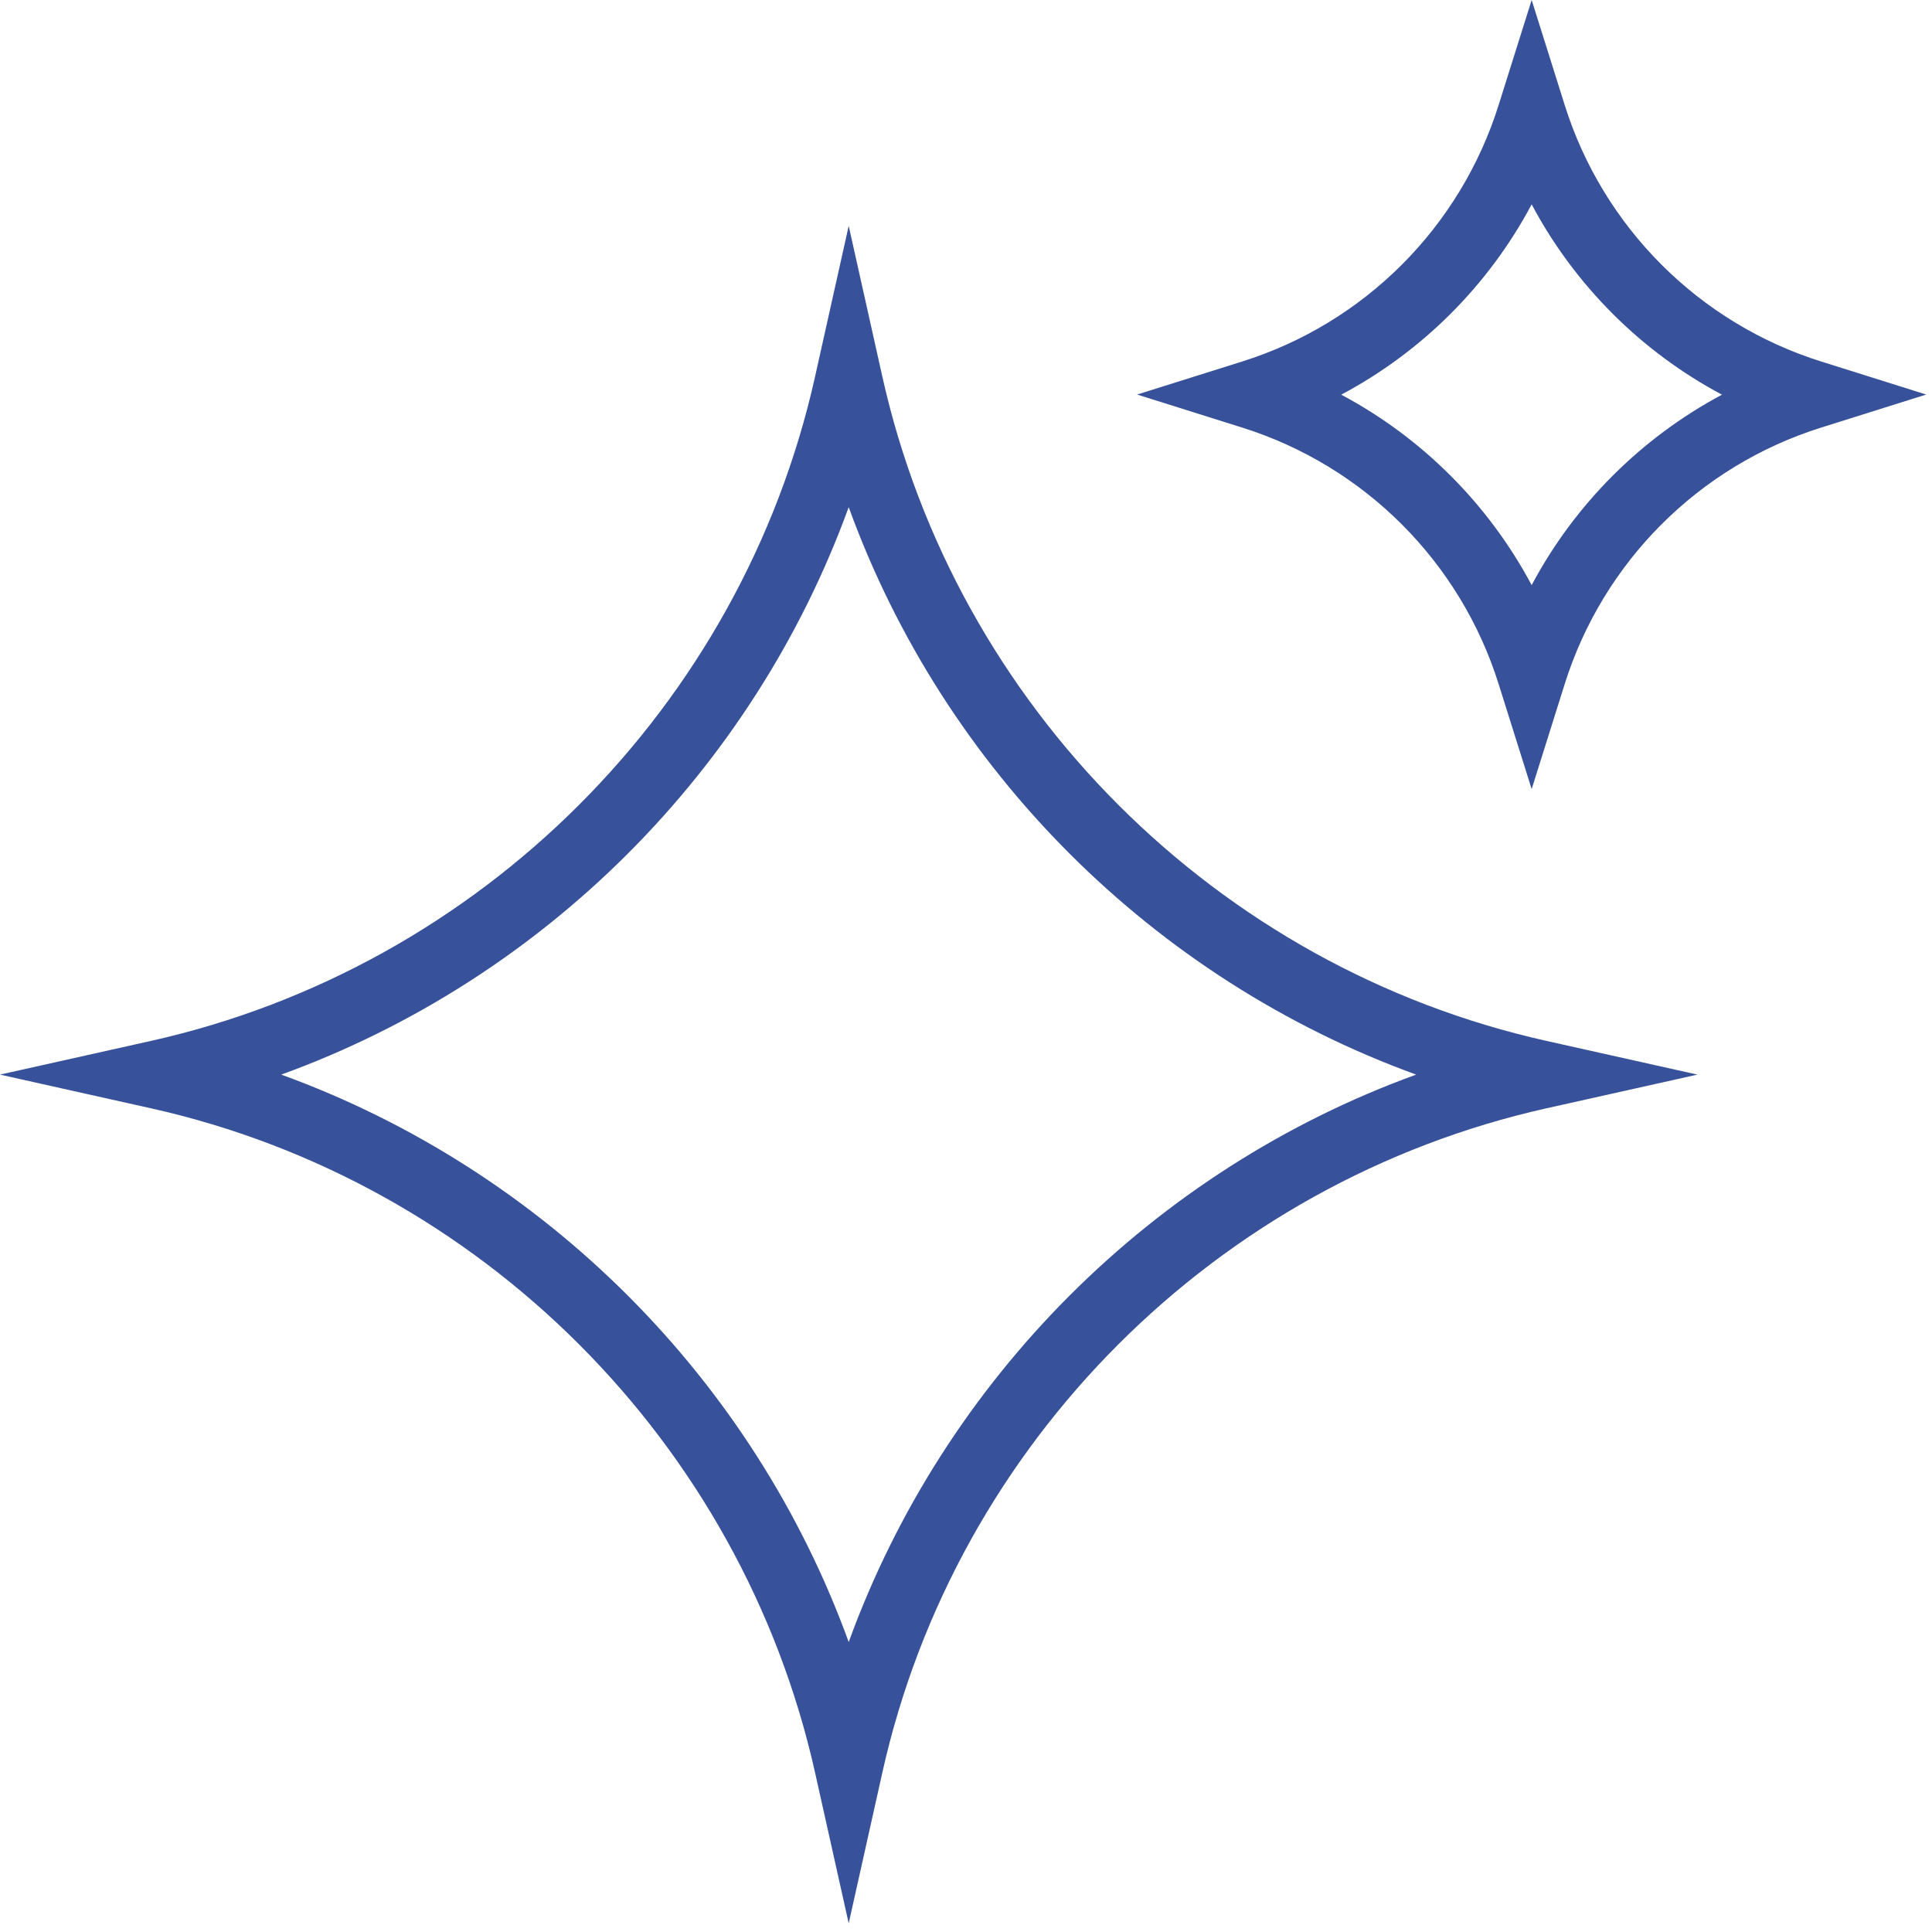
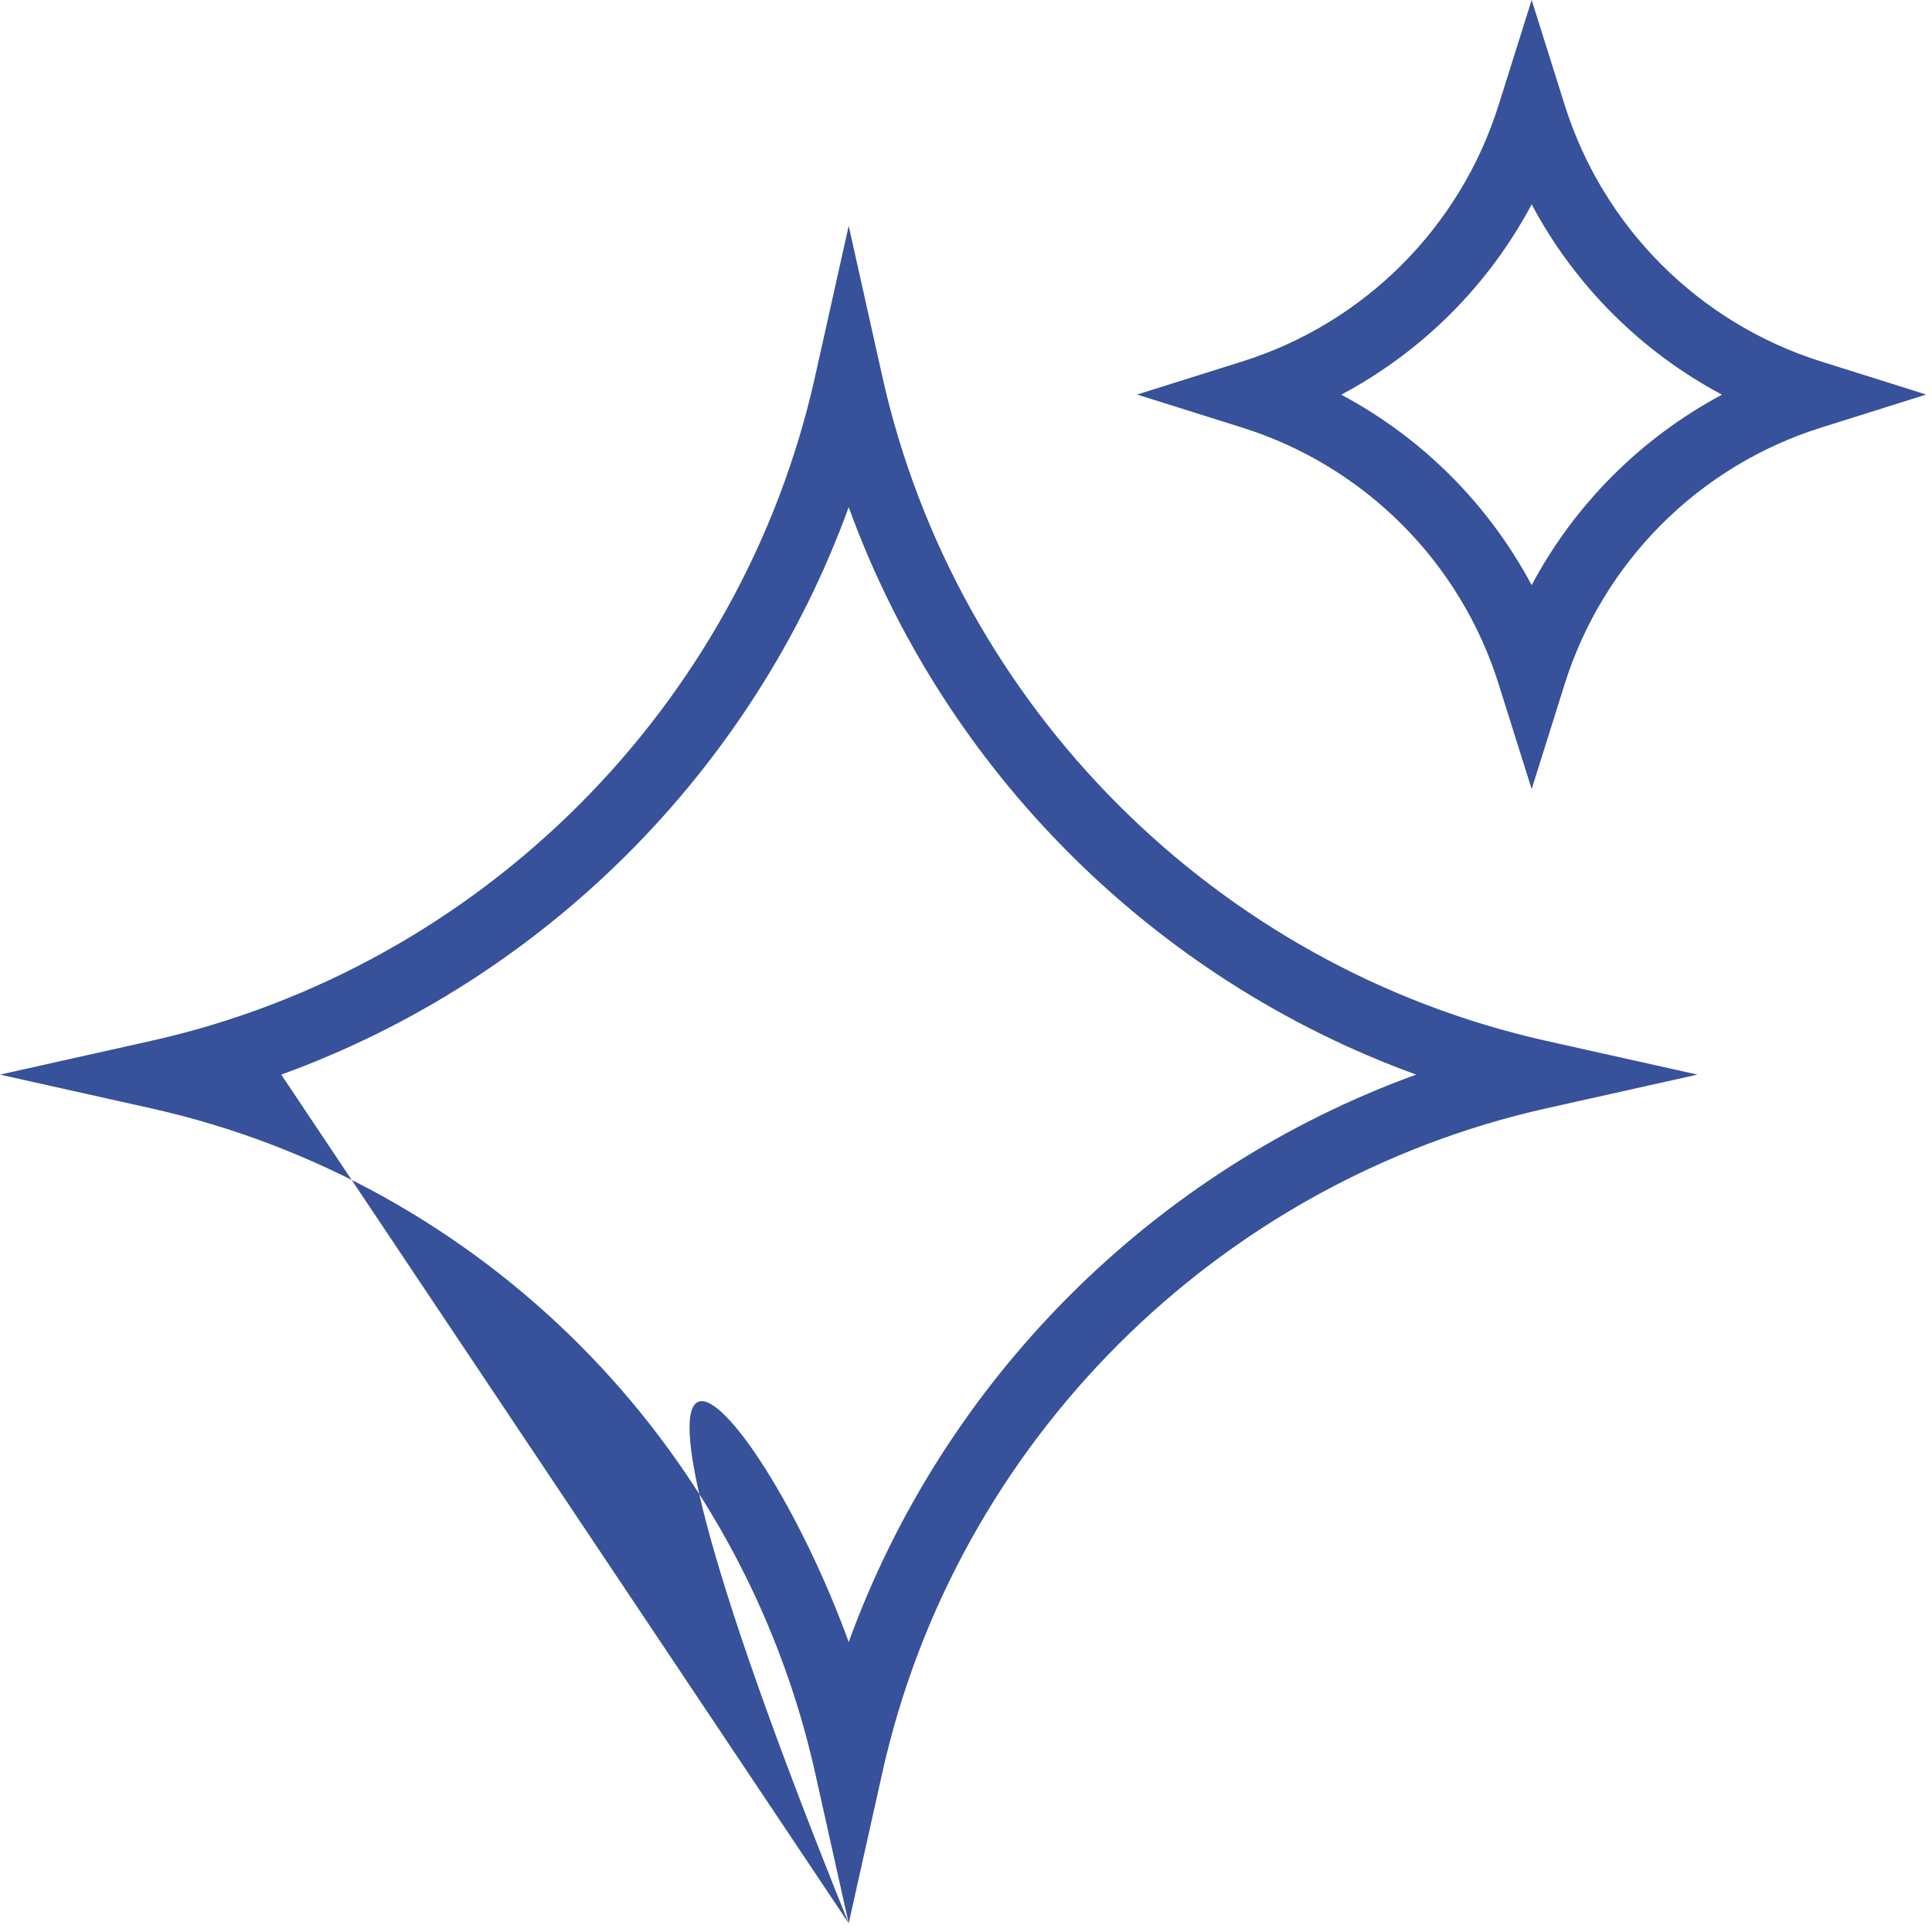
<svg xmlns="http://www.w3.org/2000/svg" fill="none" viewBox="0 0 140 140" height="140" width="140">
-   <path fill="#37519A" d="M110.99 57.18L108.6 49.58C105.82 40.71 98.86 33.76 90 30.98L82.4 28.59L90 26.2C98.87 23.42 105.82 16.46 108.6 7.6L110.99 0L113.38 7.6C116.16 16.46 123.12 23.42 131.98 26.2L139.58 28.59L131.98 30.98C123.11 33.76 116.16 40.72 113.38 49.58L110.99 57.18ZM97.19 28.6C103.05 31.72 107.86 36.53 110.99 42.4C114.11 36.54 118.92 31.73 124.78 28.6C118.92 25.48 114.11 20.67 110.99 14.81C107.87 20.67 103.06 25.48 97.19 28.6ZM61.5 139.37L59.06 128.44C53.72 104.54 34.83 85.64 10.93 80.31L0 77.87L10.93 75.43C34.83 70.09 53.73 51.2 59.06 27.3L61.5 16.37L63.94 27.3C69.28 51.2 88.17 70.1 112.07 75.43L123 77.87L112.07 80.31C88.17 85.65 69.27 104.54 63.94 128.44L61.5 139.37ZM20.38 77.87C39.43 84.79 54.59 99.94 61.5 118.99C68.42 99.94 83.57 84.78 102.62 77.87C83.57 70.95 68.41 55.8 61.5 36.75C54.58 55.8 39.43 70.96 20.38 77.87Z" />
+   <path fill="#37519A" d="M110.99 57.18L108.6 49.58C105.82 40.71 98.86 33.76 90 30.98L82.4 28.59L90 26.2C98.87 23.42 105.82 16.46 108.6 7.6L110.99 0L113.38 7.6C116.16 16.46 123.12 23.42 131.98 26.2L139.58 28.59L131.98 30.98C123.11 33.76 116.16 40.72 113.38 49.58L110.99 57.18ZM97.19 28.6C103.05 31.72 107.86 36.53 110.99 42.4C114.11 36.54 118.92 31.73 124.78 28.6C118.92 25.48 114.11 20.67 110.99 14.81C107.87 20.67 103.06 25.48 97.19 28.6ZM61.5 139.37L59.06 128.44C53.72 104.54 34.83 85.64 10.93 80.31L0 77.87L10.93 75.43C34.83 70.09 53.73 51.2 59.06 27.3L61.5 16.37L63.94 27.3C69.28 51.2 88.17 70.1 112.07 75.43L123 77.87L112.07 80.31C88.17 85.65 69.27 104.54 63.94 128.44L61.5 139.37ZC39.43 84.79 54.59 99.94 61.5 118.99C68.42 99.94 83.57 84.78 102.62 77.87C83.57 70.95 68.41 55.8 61.5 36.75C54.58 55.8 39.43 70.96 20.38 77.87Z" />
</svg>